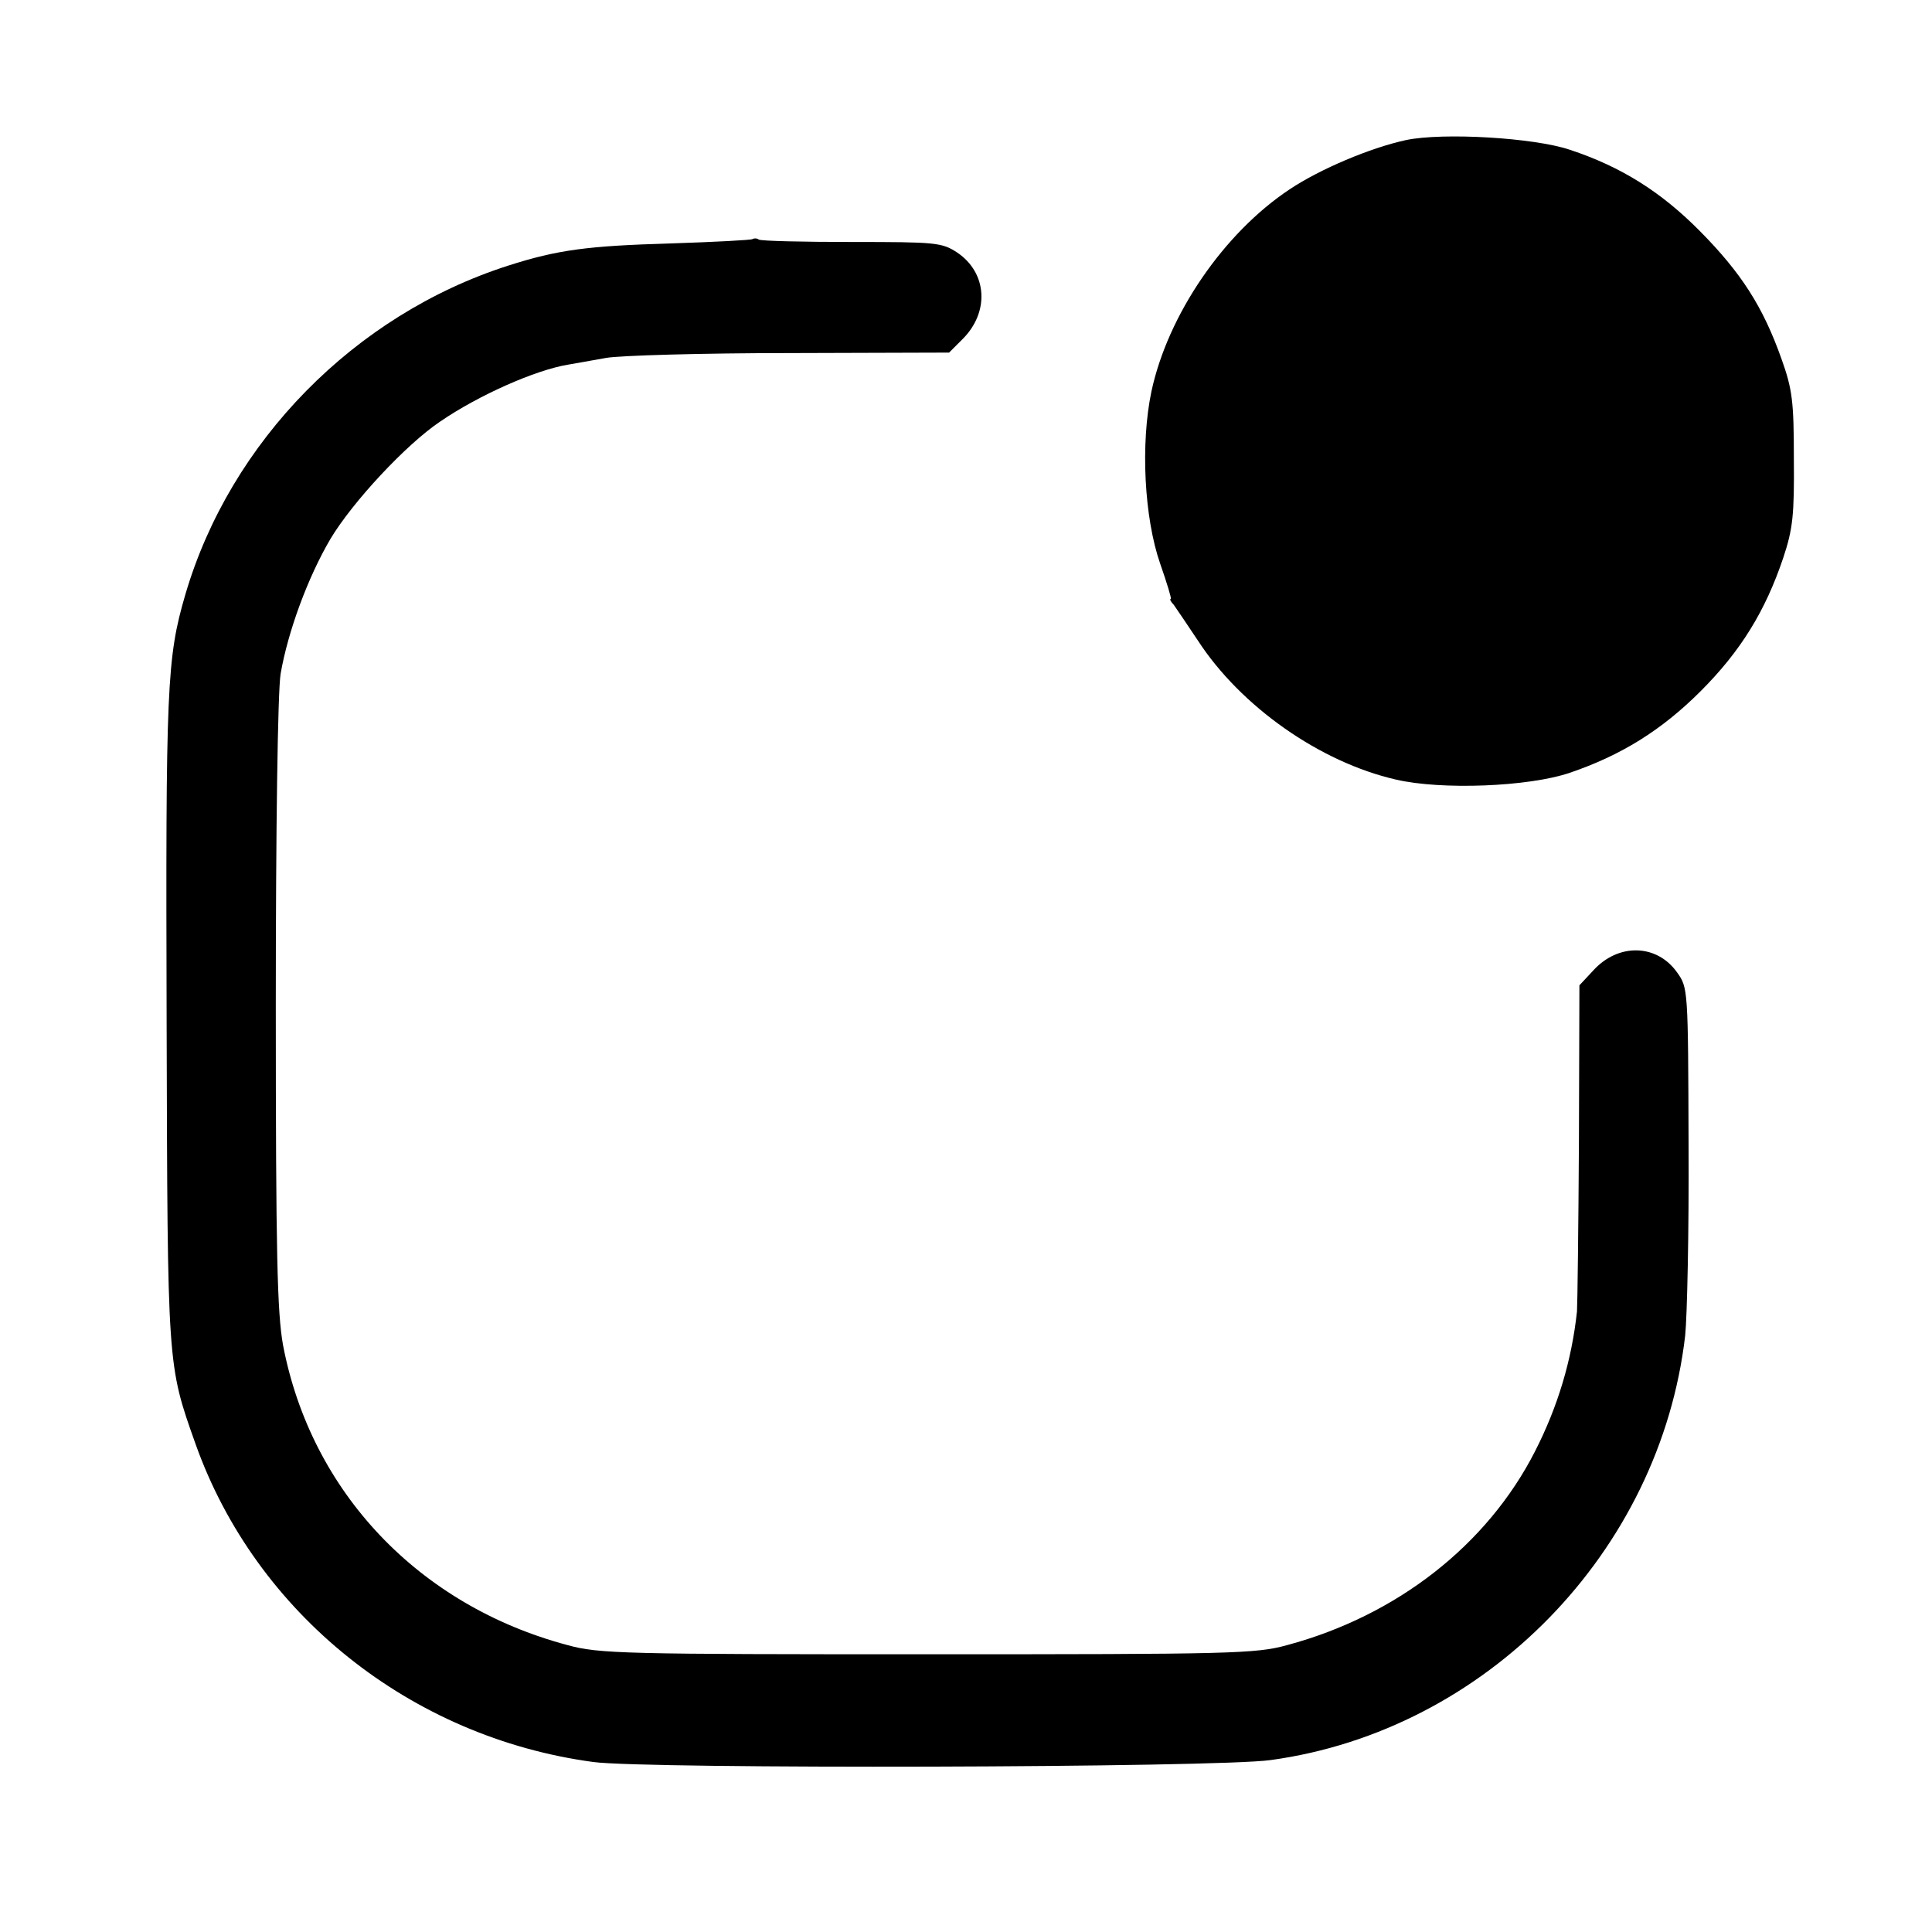
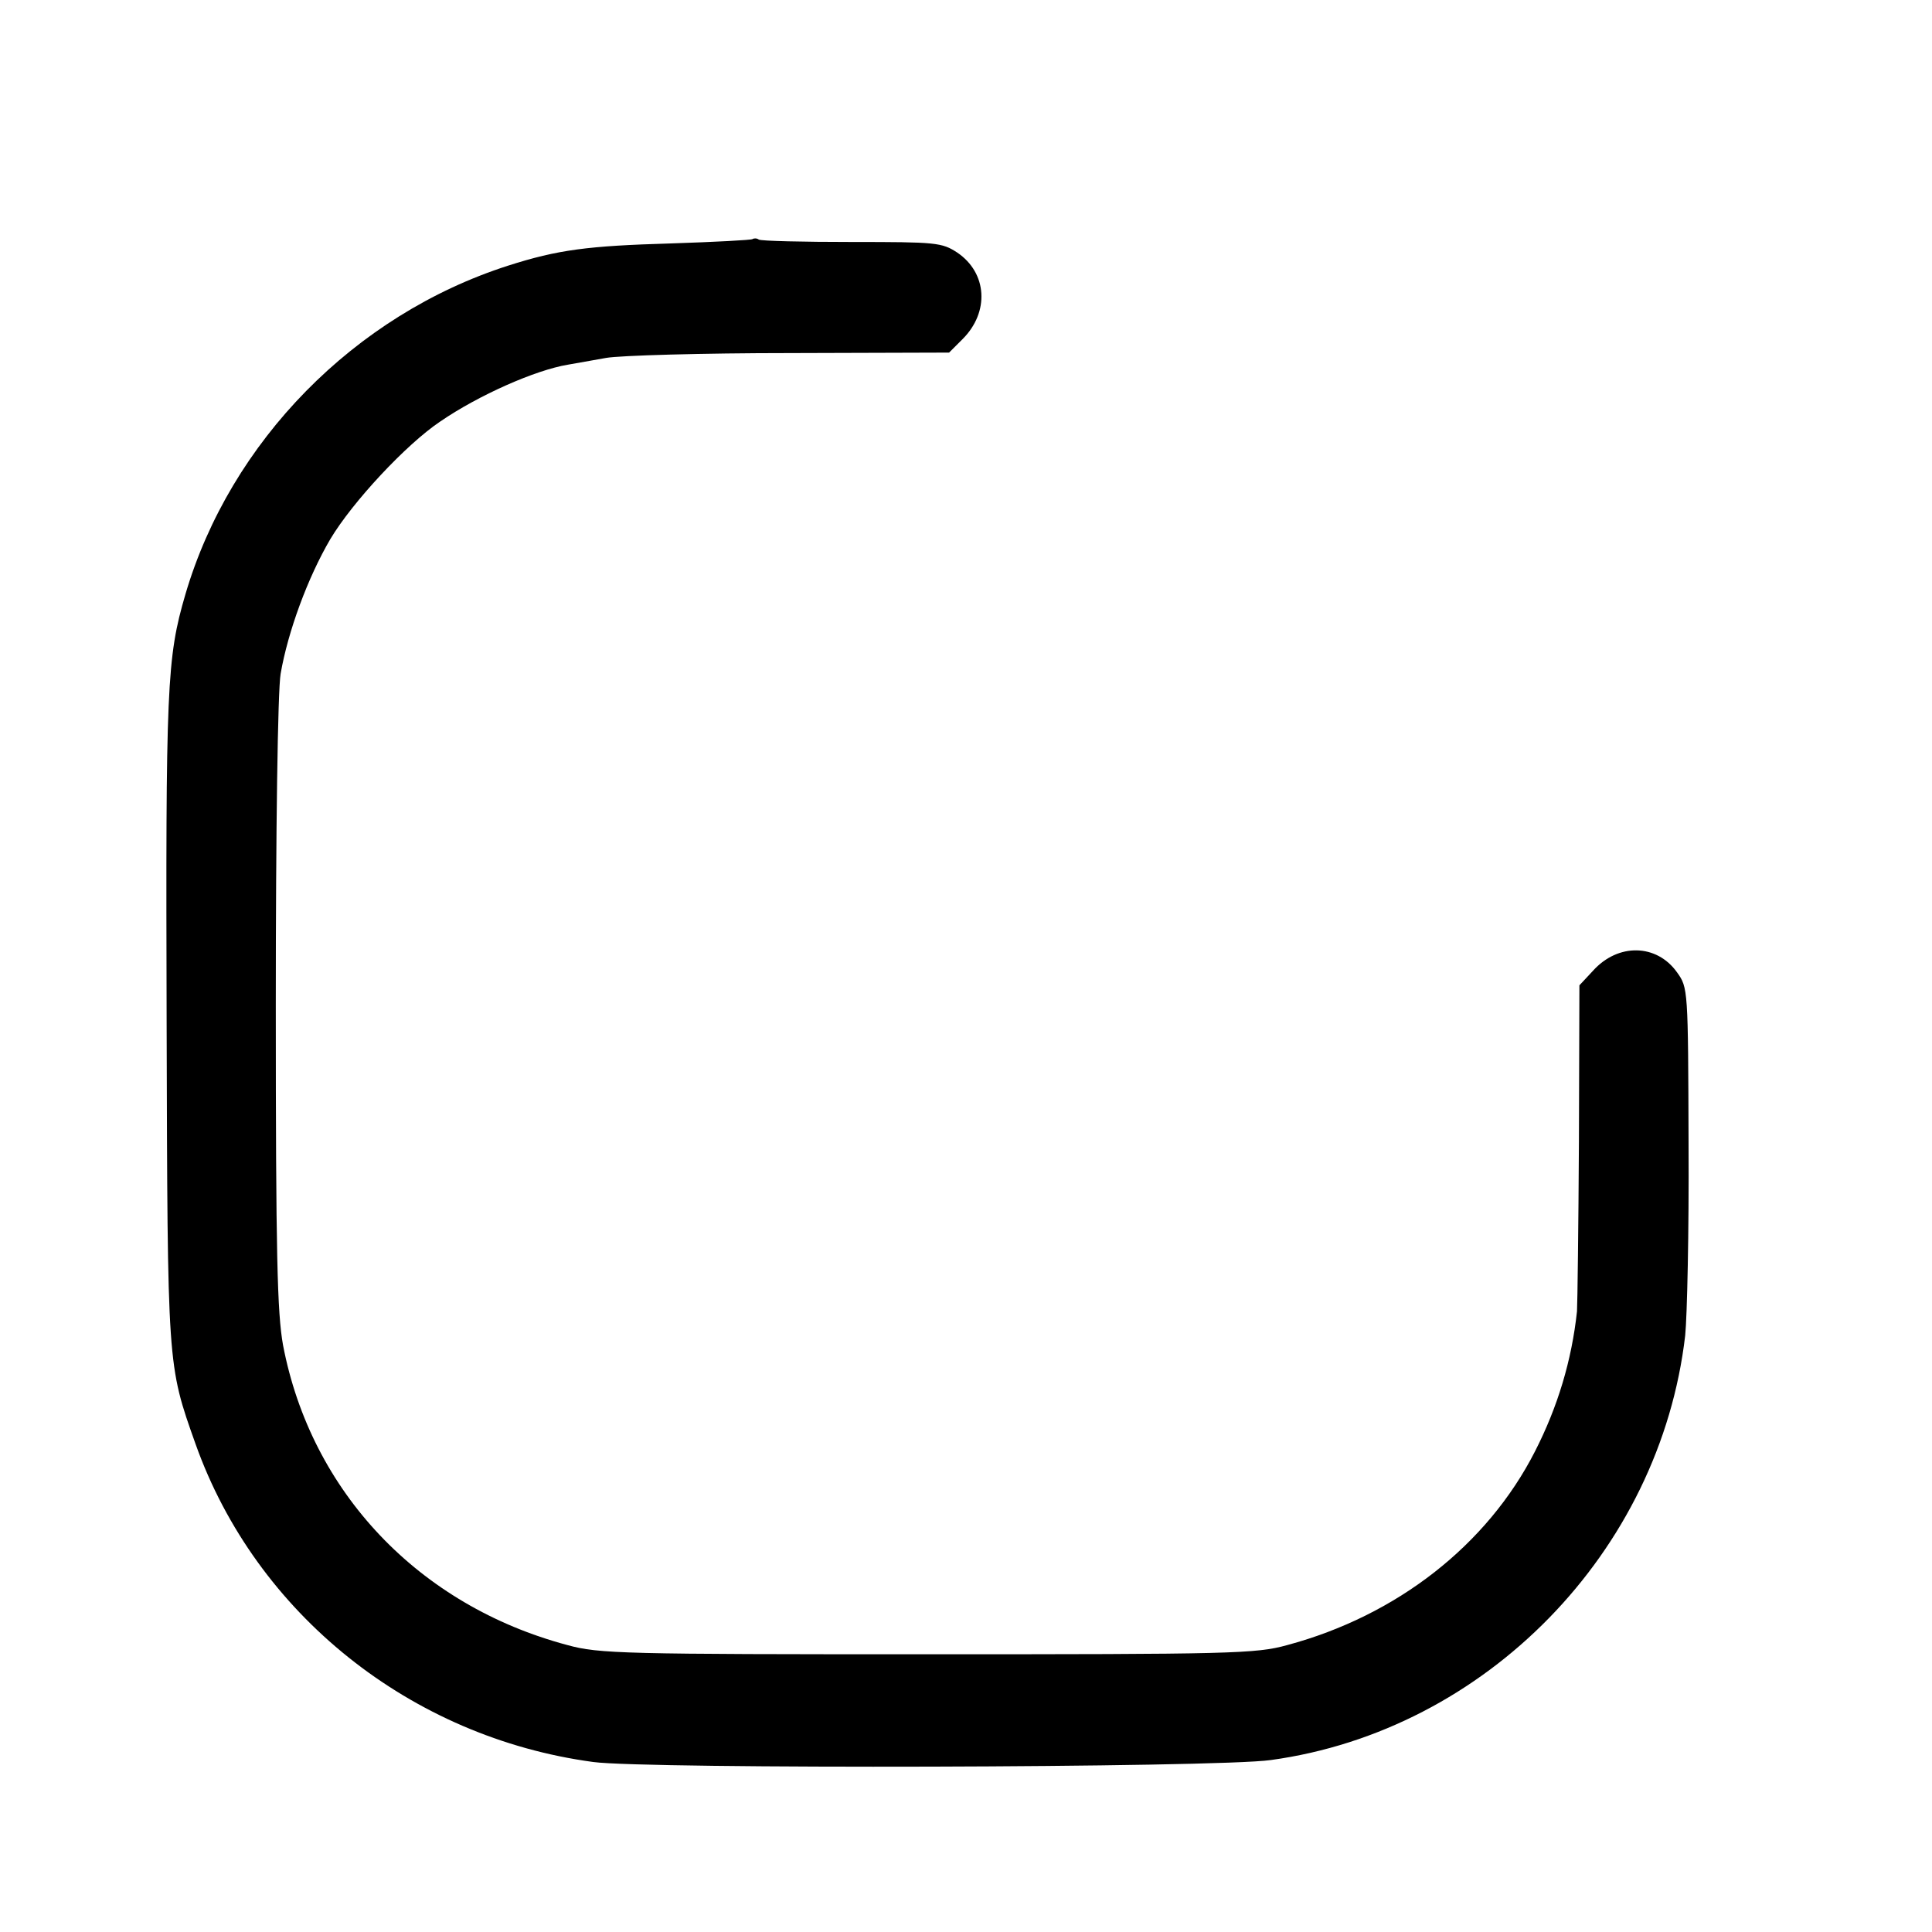
<svg xmlns="http://www.w3.org/2000/svg" version="1.0" width="400pt" height="400pt" viewBox="0 0 400 400" preserveAspectRatio="xMidYMid meet">
  <g transform="translate(0,400) scale(0.1,-0.1)" fill="#000000" stroke="none">
-     <path d="M2911 3710 c-74 -16 -178 -60 -241 -102 -137 -91 -252 -260 -286 -418 -23 -109 -15 -262 18 -357 14 -40 24 -73 22 -73 -3 0 0 -6 6 -12 5 -7 28 -41 50 -74 89 -137 253 -252 410 -288 94 -22 275 -15 360 14 106 36 190 88 271 169 83 83 134 166 171 276 20 60 23 89 22 205 0 119 -3 144 -26 208 -38 107 -83 177 -168 263 -81 82 -164 134 -270 169 -74 25 -263 36 -339 20z" />
    <path d="M1558 3505 c-2 -2 -78 -6 -169 -9 -172 -5 -234 -13 -337 -46 -318 -102 -575 -364 -668 -680 -39 -133 -41 -190 -39 -890 2 -712 1 -704 60 -870 125 -351 445 -607 823 -658 108 -15 1292 -12 1403 4 445 61 806 431 858 879 4 39 8 216 7 395 -1 323 -1 325 -24 357 -42 59 -122 61 -174 3 l-28 -30 -1 -323 c-1 -177 -3 -335 -4 -352 -11 -102 -40 -198 -87 -290 -99 -194 -286 -340 -513 -401 -65 -18 -115 -19 -745 -19 -627 0 -680 1 -745 19 -308 82 -531 317 -589 621 -12 67 -15 185 -15 705 0 361 4 650 10 685 15 87 56 199 103 279 46 77 157 196 227 243 80 55 198 107 265 118 16 3 52 9 79 14 28 5 199 10 380 10 l330 1 28 28 c56 56 51 137 -11 179 -32 21 -44 22 -218 22 -101 0 -188 2 -193 5 -4 3 -10 3 -13 1z" />
  </g>
</svg>